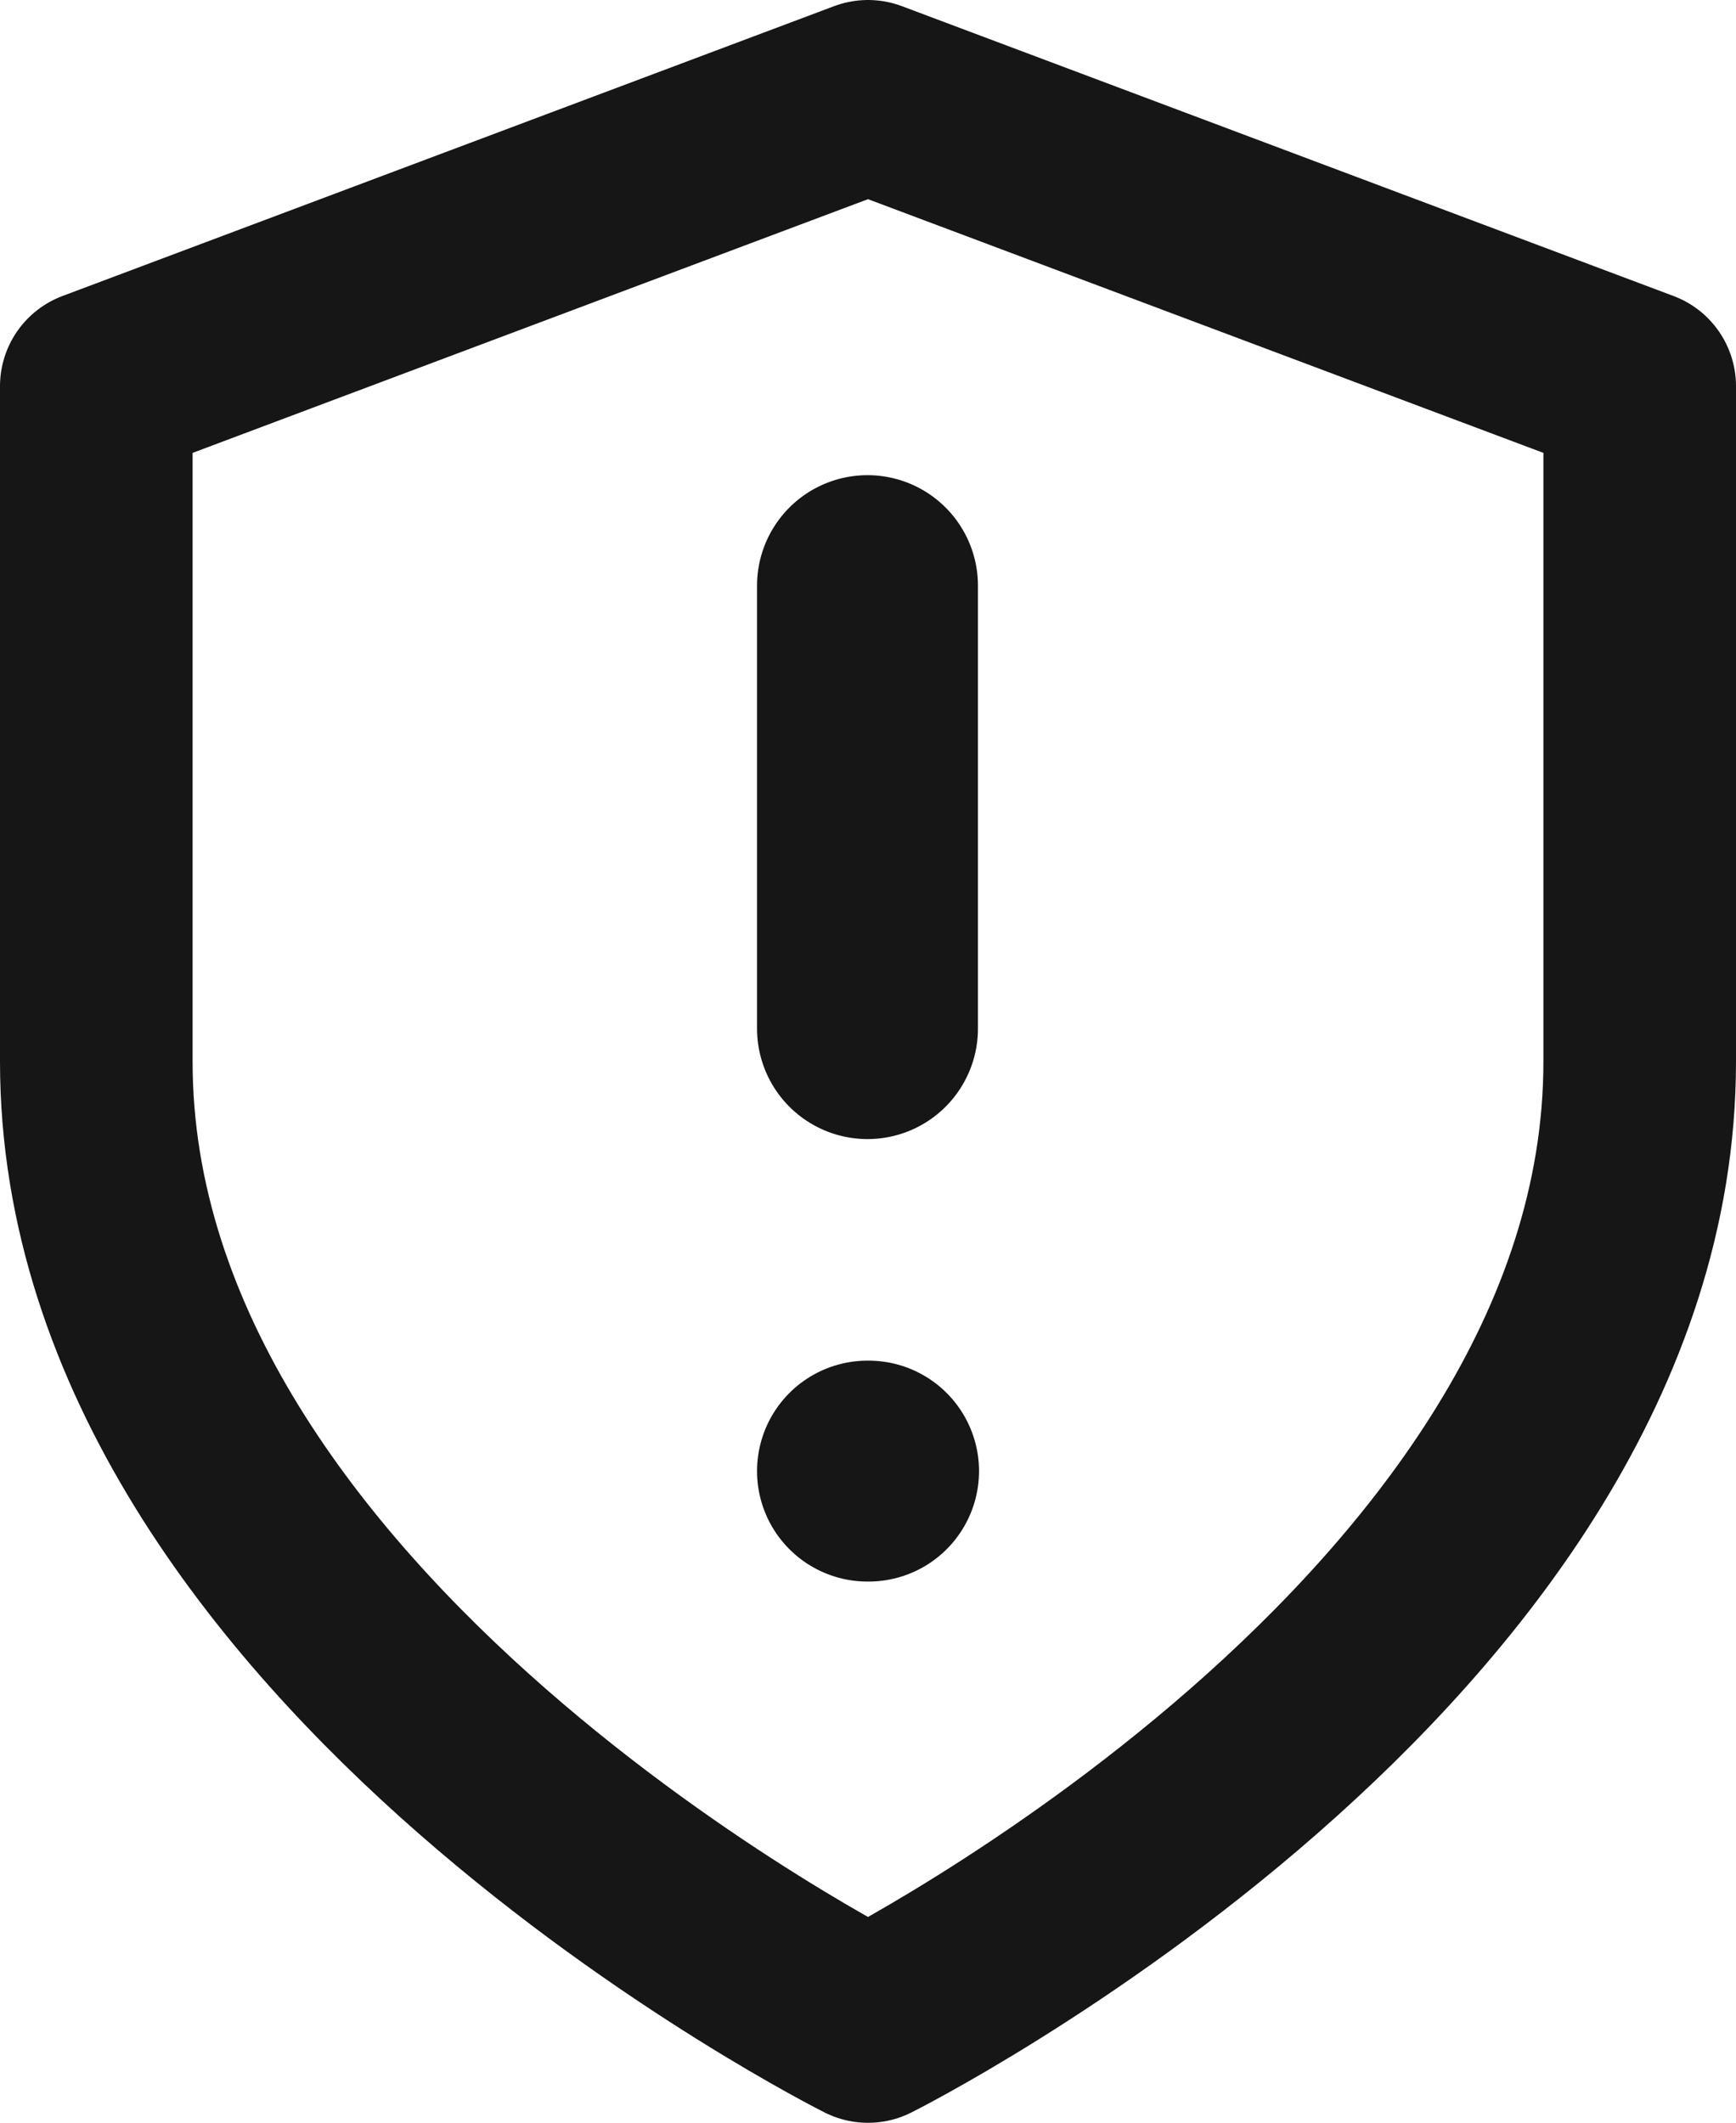
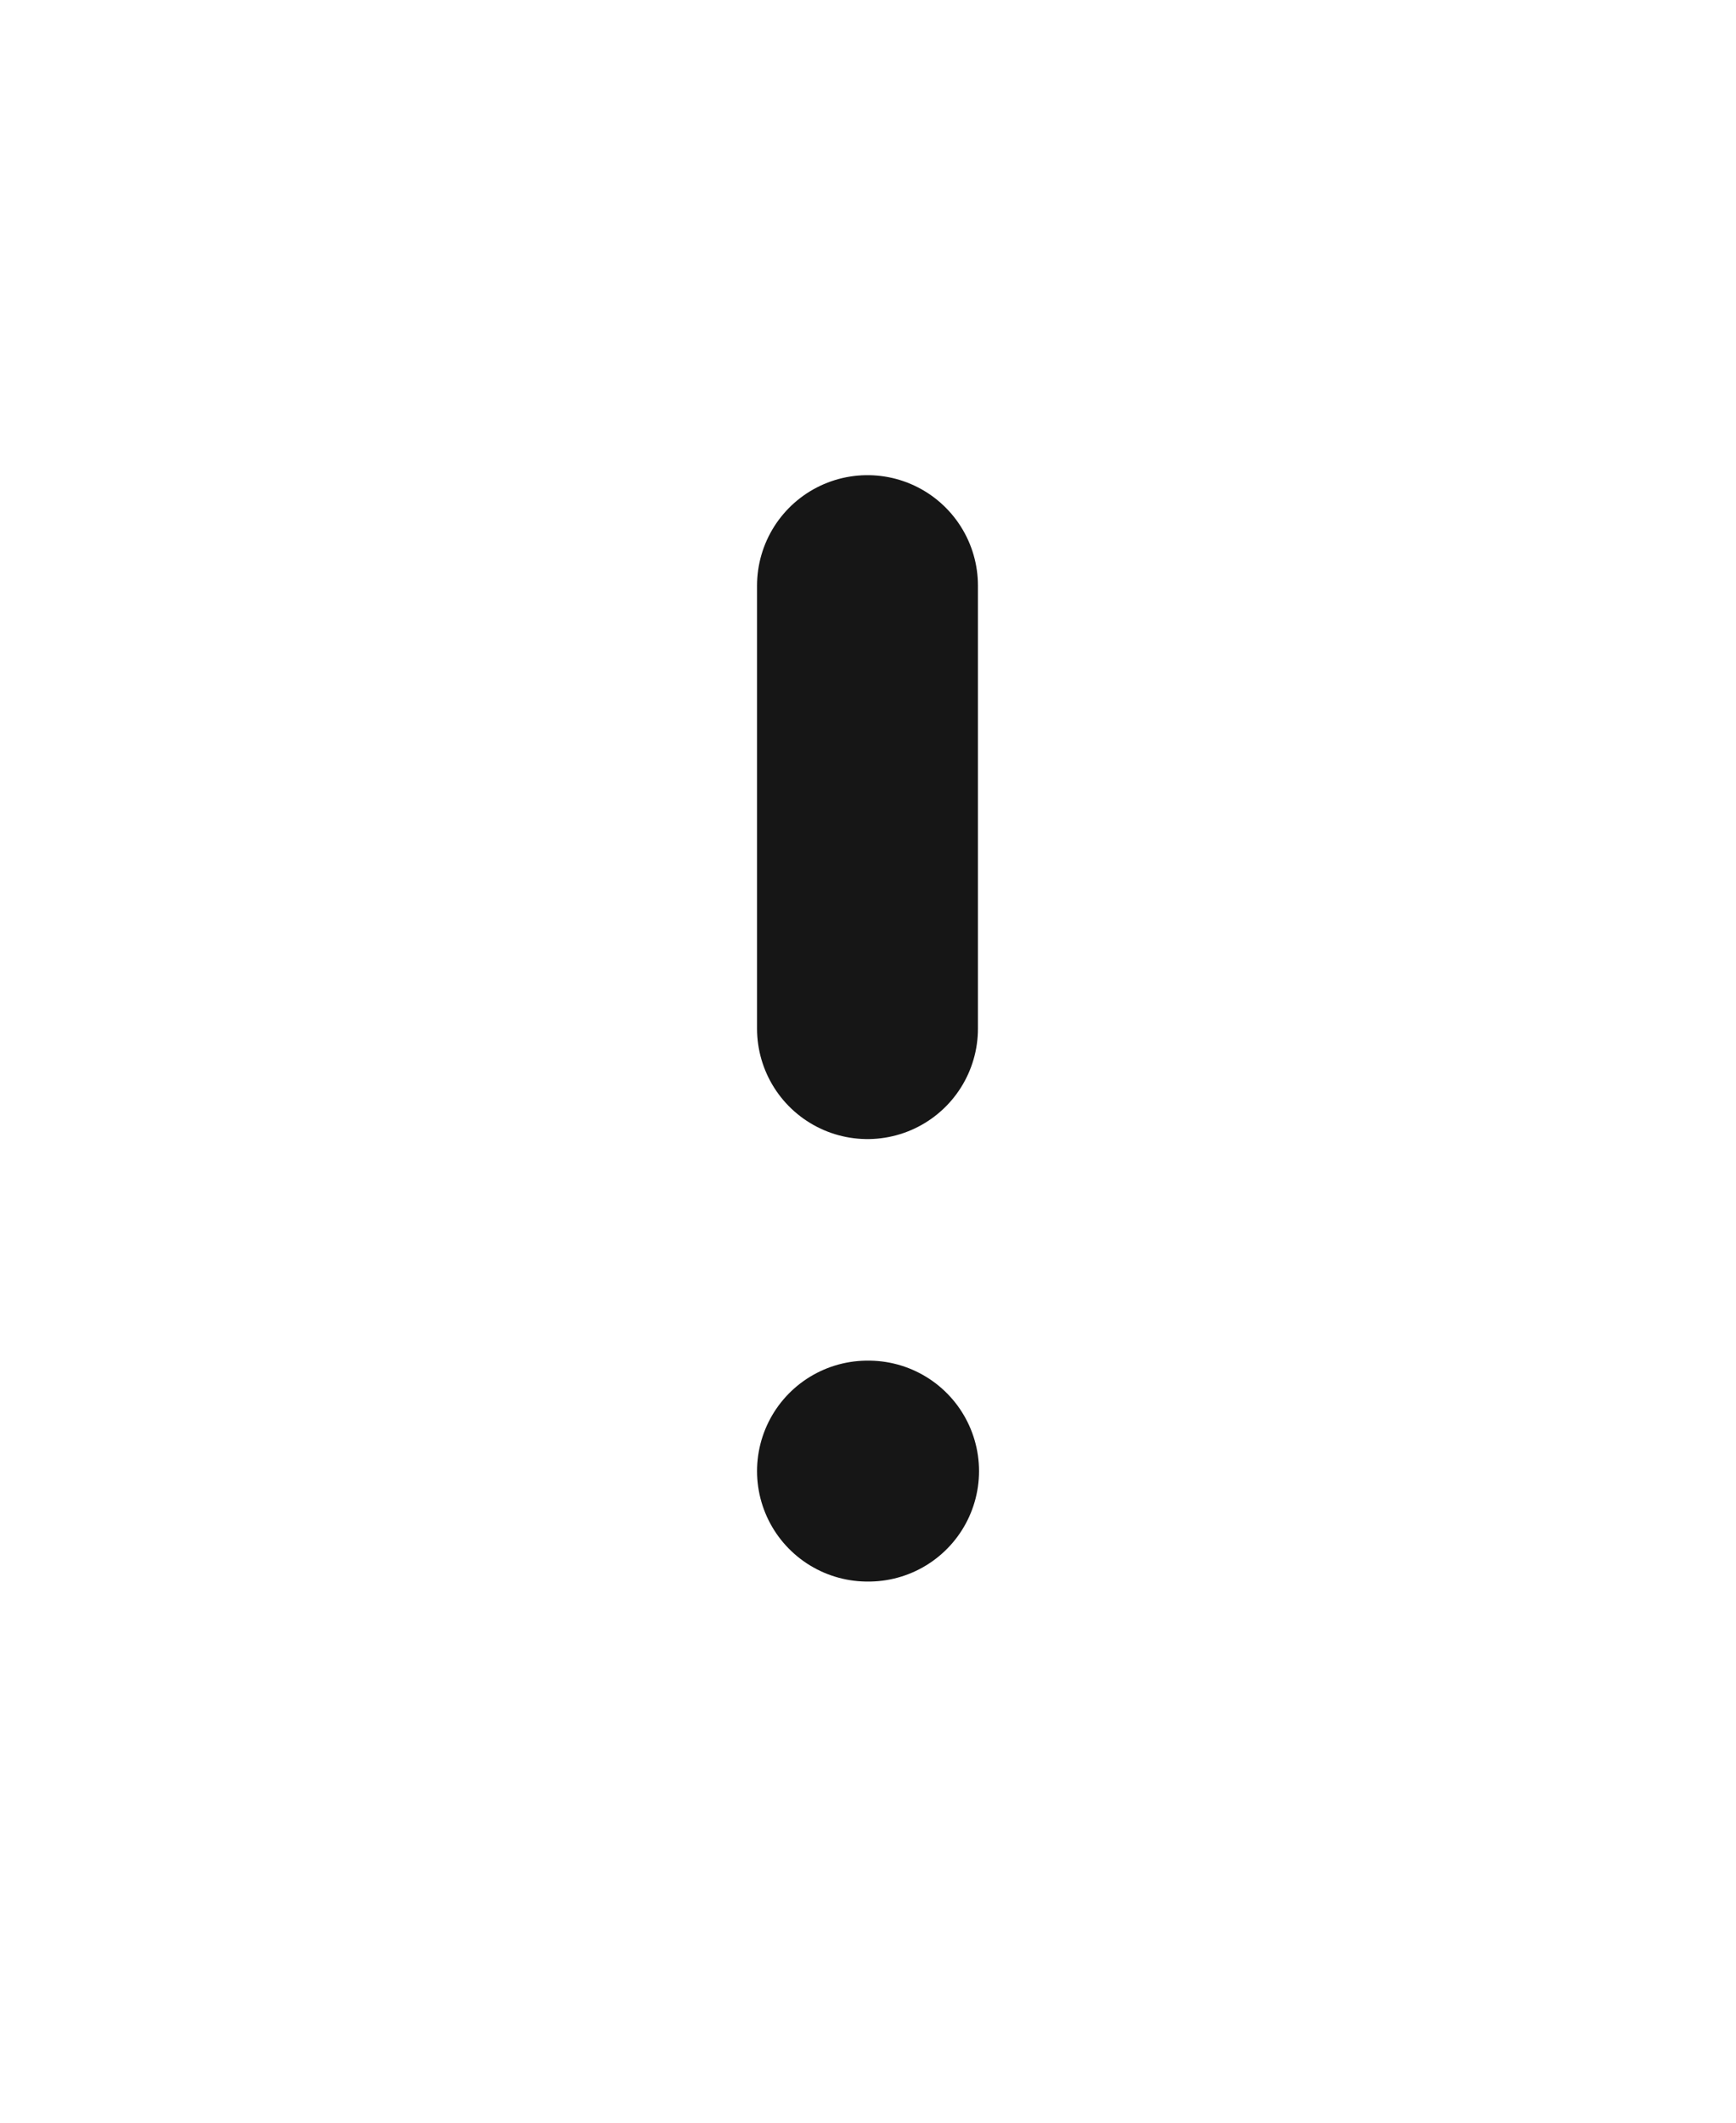
<svg xmlns="http://www.w3.org/2000/svg" xml:space="preserve" width="76.147" height="93.104" style="shape-rendering:geometricPrecision;text-rendering:geometricPrecision;image-rendering:optimizeQuality;fill-rule:evenodd;clip-rule:evenodd" version="1.1" viewBox="0 0 271.68 332.18">
  <defs>
    <style type="text/css">.str0,.str1{stroke:#161616;stroke-width:34.57;stroke-linecap:round;stroke-linejoin:round;stroke-miterlimit:4}.str1{stroke-width:30.14}.fil0{fill:none}</style>
  </defs>
  <g id="Livello_x0020_1">
    <g id="_1731686064128">
      <g>
        <path d="M135.76 91.64v69.32M135.76 230.2h.17" class="fil0 str0" />
      </g>
-       <path d="M135.84 317.11s120.77-60.42 120.77-150.98V60.43L135.84 15.07 15.07 60.43v105.7c0 90.56 120.77 150.98 120.77 150.98z" class="fil0 str1" />
    </g>
  </g>
</svg>